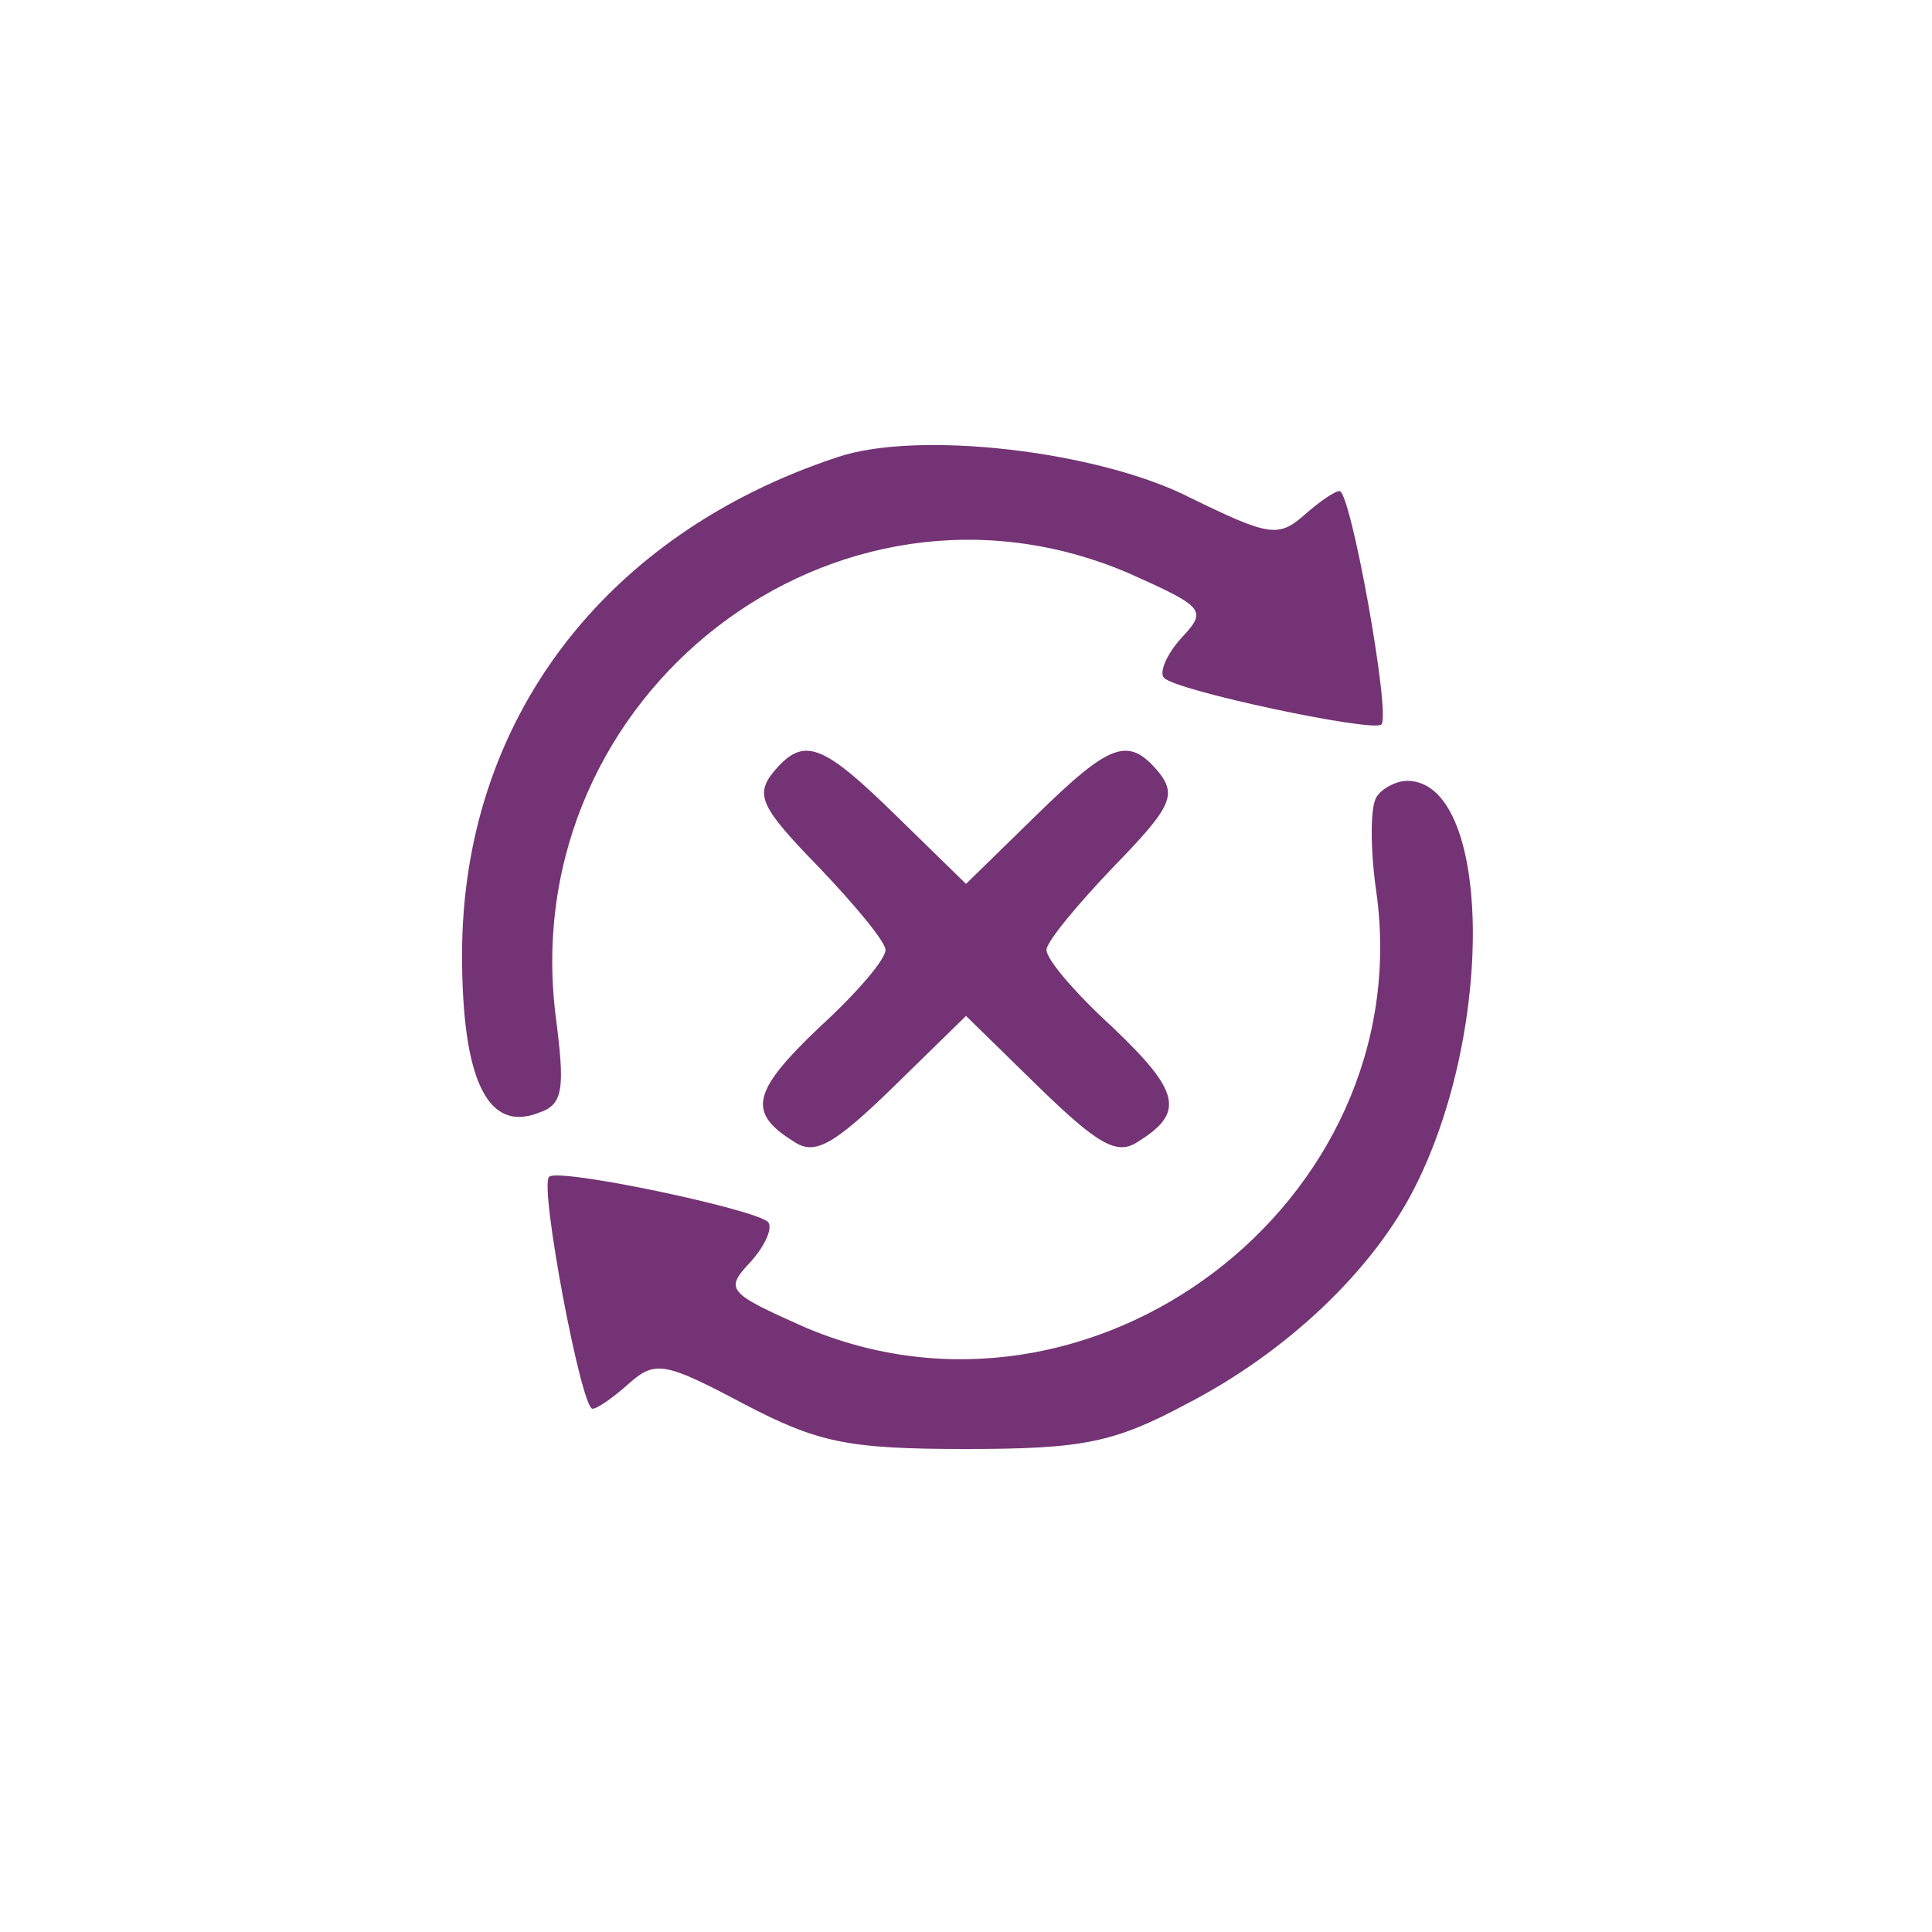
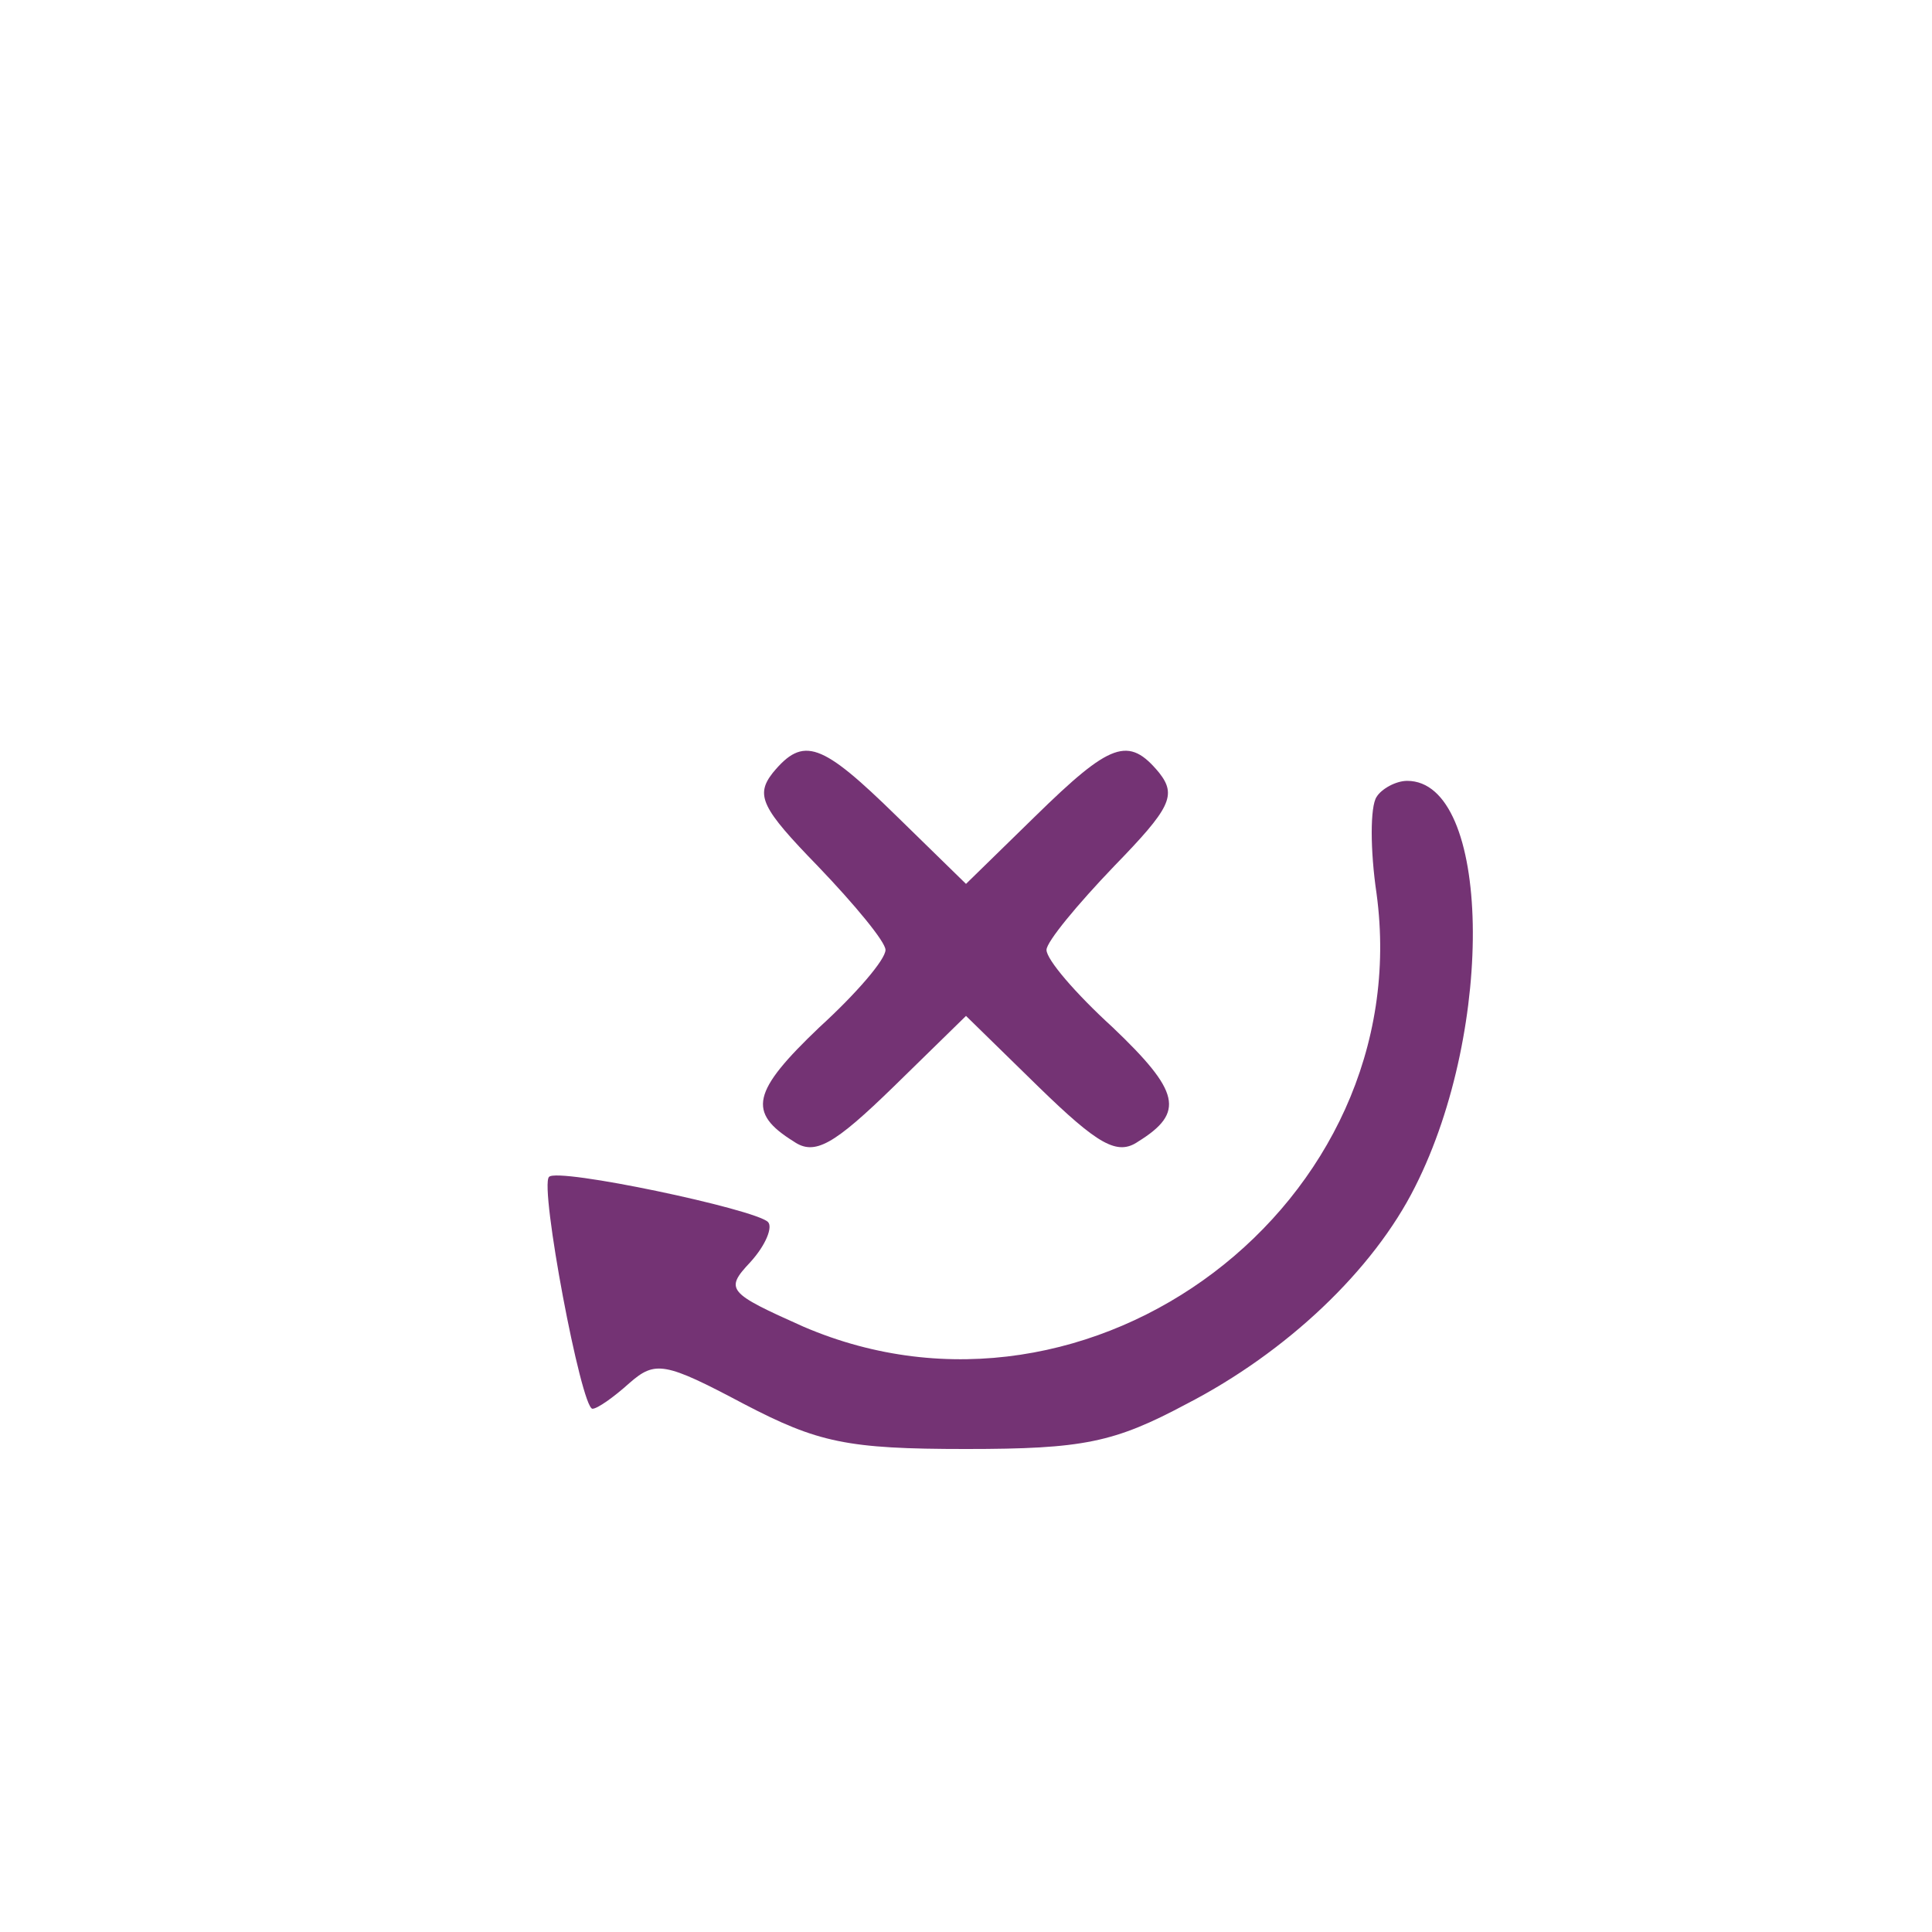
<svg xmlns="http://www.w3.org/2000/svg" version="1.0" width="200pt" height="200pt" viewBox="0 0 120 95" preserveAspectRatio="xMidYMid meet">
  <g transform="translate(0,95) scale(0.1,-0.1)" fill="#743374" stroke="none">
-     <path fill="#743374" d="M520 791 c-145 -48 -233 -164 -233 -309 0 -78 16 -111 48 -98 15 5 16 15 10 61 -24 199 174 352 356 274 47 -21 49 -23 33 -40 -10 -11 -14 -22 -11 -25 7 -8 130 -34 135 -29 6 6 -19 145 -26 145 -3 0 -13 -7 -22 -15 -16 -14 -22 -13 -71 11 -57 29 -169 42 -219 25z" />
    <path fill="#743374" d="M480 595 c-11 -14 -7 -22 28 -58 23 -24 42 -47 42 -52 0 -6 -18 -27 -41 -48 -42 -40 -45 -53 -16 -71 13 -9 25 -2 62 34 l45 44 45 -44 c37 -36 49 -43 62 -34 29 18 26 31 -16 71 -23 21 -41 42 -41 48 0 5 19 28 42 52 35 36 39 44 28 58 -19 23 -30 19 -77 -27 l-43 -42 -43 42 c-47 46 -58 50 -77 27z" />
    <path fill="#743374" d="M855 580 c-4 -6 -4 -33 0 -60 26 -192 -177 -346 -356 -269 -47 21 -49 23 -33 40 10 11 14 22 11 25 -8 8 -131 34 -136 28 -6 -6 20 -144 27 -144 3 0 13 7 23 16 16 14 22 13 71 -13 46 -24 64 -28 138 -28 73 0 92 4 137 28 62 32 116 83 142 135 50 99 47 252 -5 252 -7 0 -16 -5 -19 -10z" />
  </g>
</svg>